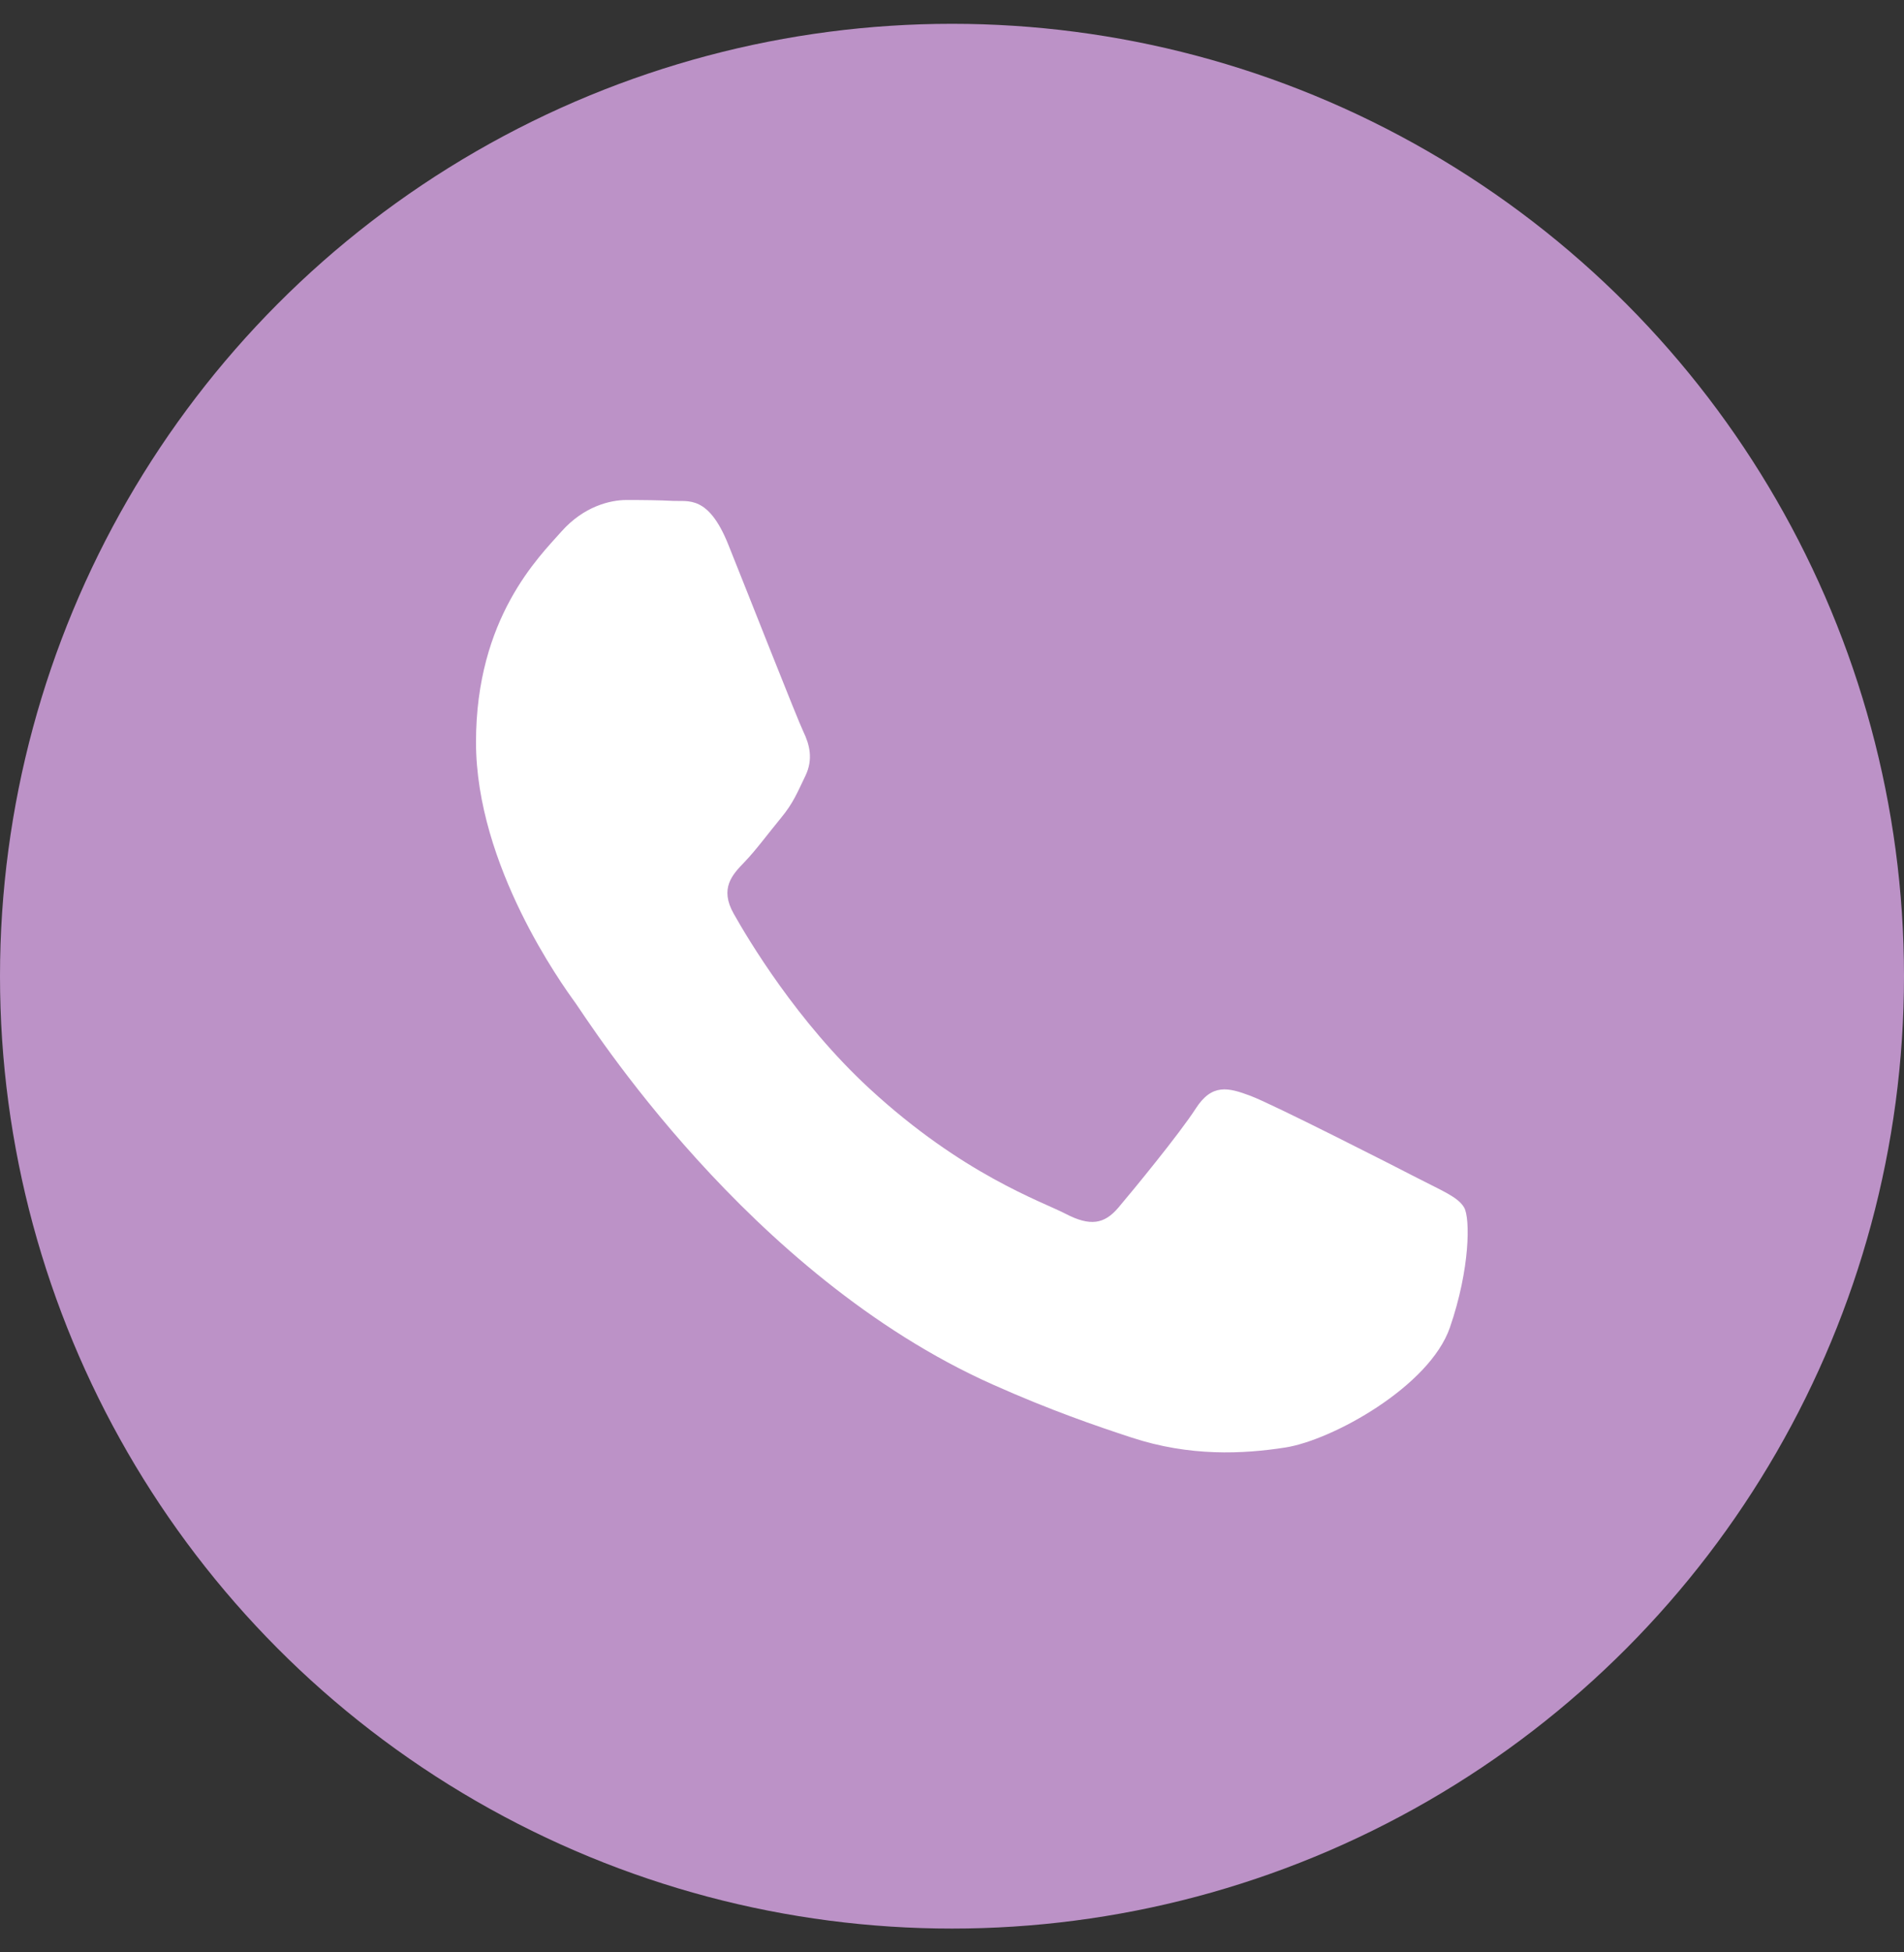
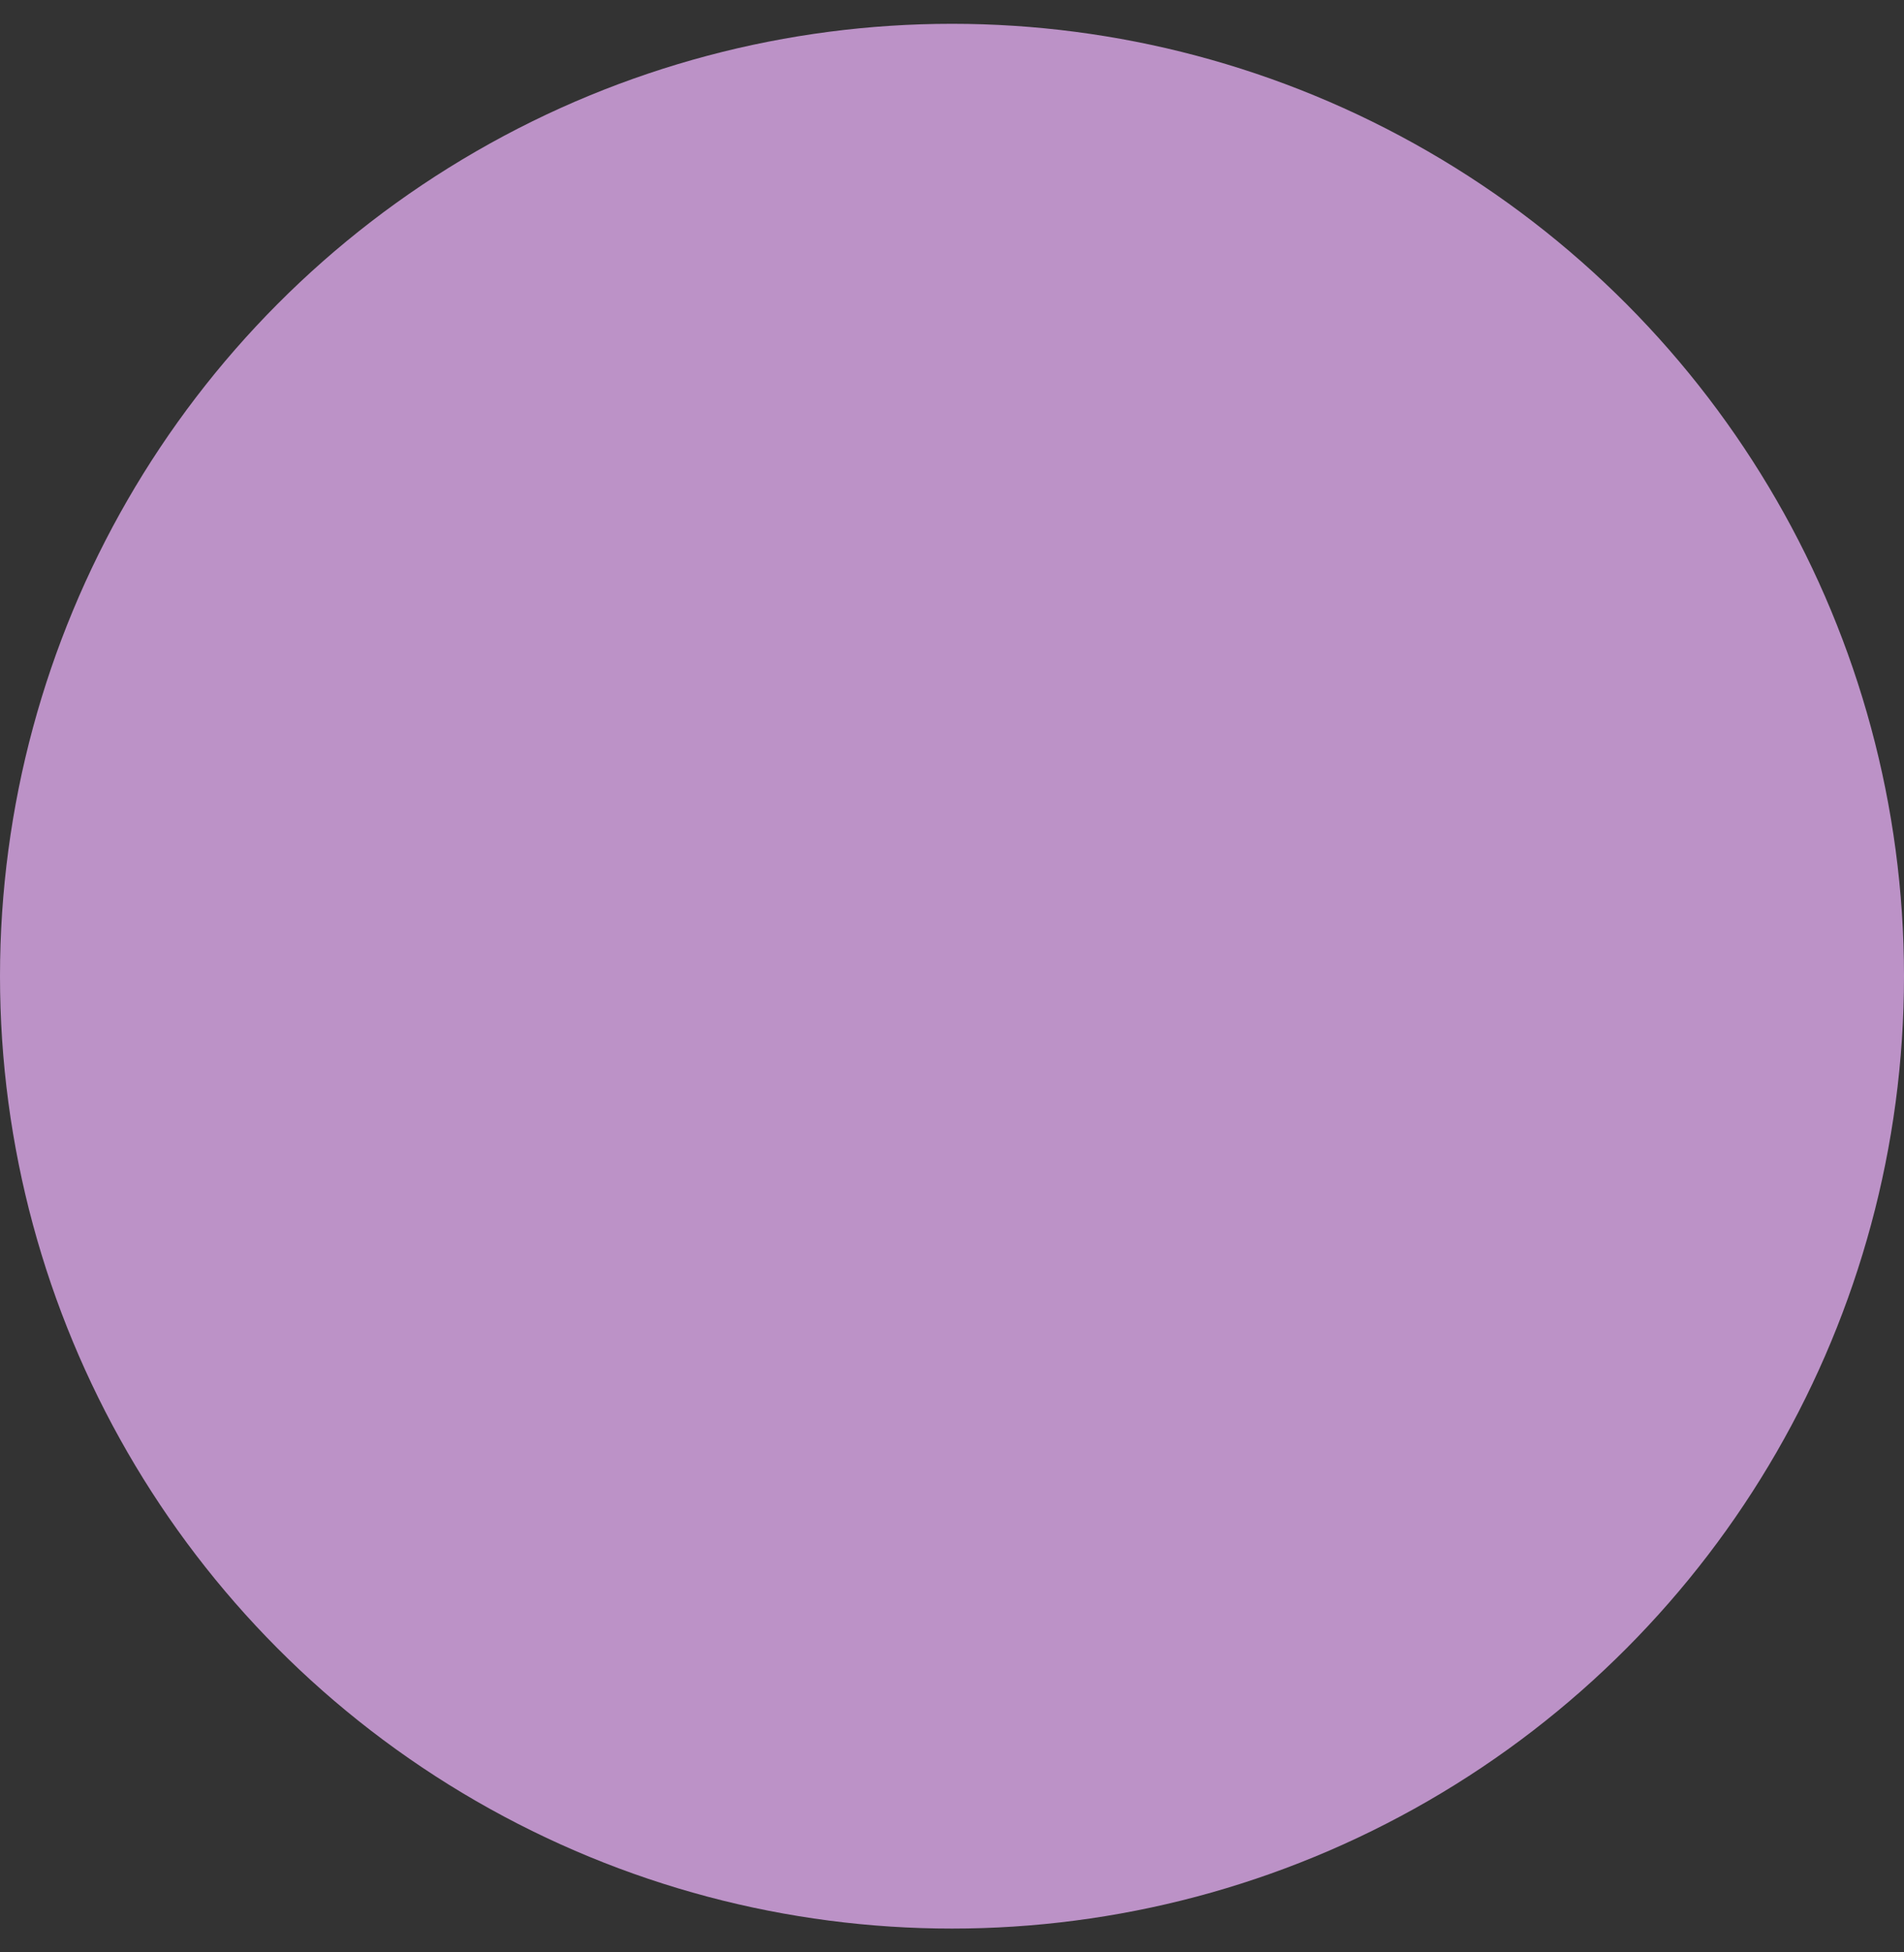
<svg xmlns="http://www.w3.org/2000/svg" width="40" height="41" viewBox="0 0 40 41" fill="none">
  <rect x="0" y="0" width="40" height="41" fill="#333333" stroke="none" />
  <circle cx="20" cy="20.5" r="20" fill="#BC92C7" />
-   <path d="M29.776 24.738C30.289 25.004 30.631 25.136 30.759 25.358C30.887 25.578 30.887 26.64 30.46 27.878C30.033 29.116 27.985 30.246 27 30.398C26.117 30.535 24.999 30.592 23.771 30.188C23.027 29.944 22.072 29.618 20.849 29.072C15.707 26.776 12.349 21.422 12.093 21.068L12.089 21.062C11.816 20.686 10 18.18 10 15.585C10 12.976 11.324 11.694 11.794 11.163C12.264 10.633 12.819 10.5 13.161 10.5C13.503 10.5 13.845 10.503 14.143 10.519C14.458 10.535 14.88 10.395 15.297 11.428C15.724 12.49 16.749 15.099 16.877 15.364C17.005 15.63 17.09 15.939 16.92 16.293C16.749 16.646 16.663 16.868 16.407 17.177C16.151 17.487 15.869 17.868 15.638 18.106C15.382 18.37 15.114 18.657 15.414 19.188C15.713 19.718 16.741 21.454 18.265 22.859C20.223 24.665 21.875 25.225 22.387 25.49C22.899 25.756 23.199 25.711 23.497 25.358C23.797 25.004 24.779 23.81 25.121 23.279C25.462 22.749 25.804 22.837 26.274 23.014C26.744 23.191 29.264 24.473 29.776 24.738Z" fill="white" />
</svg>